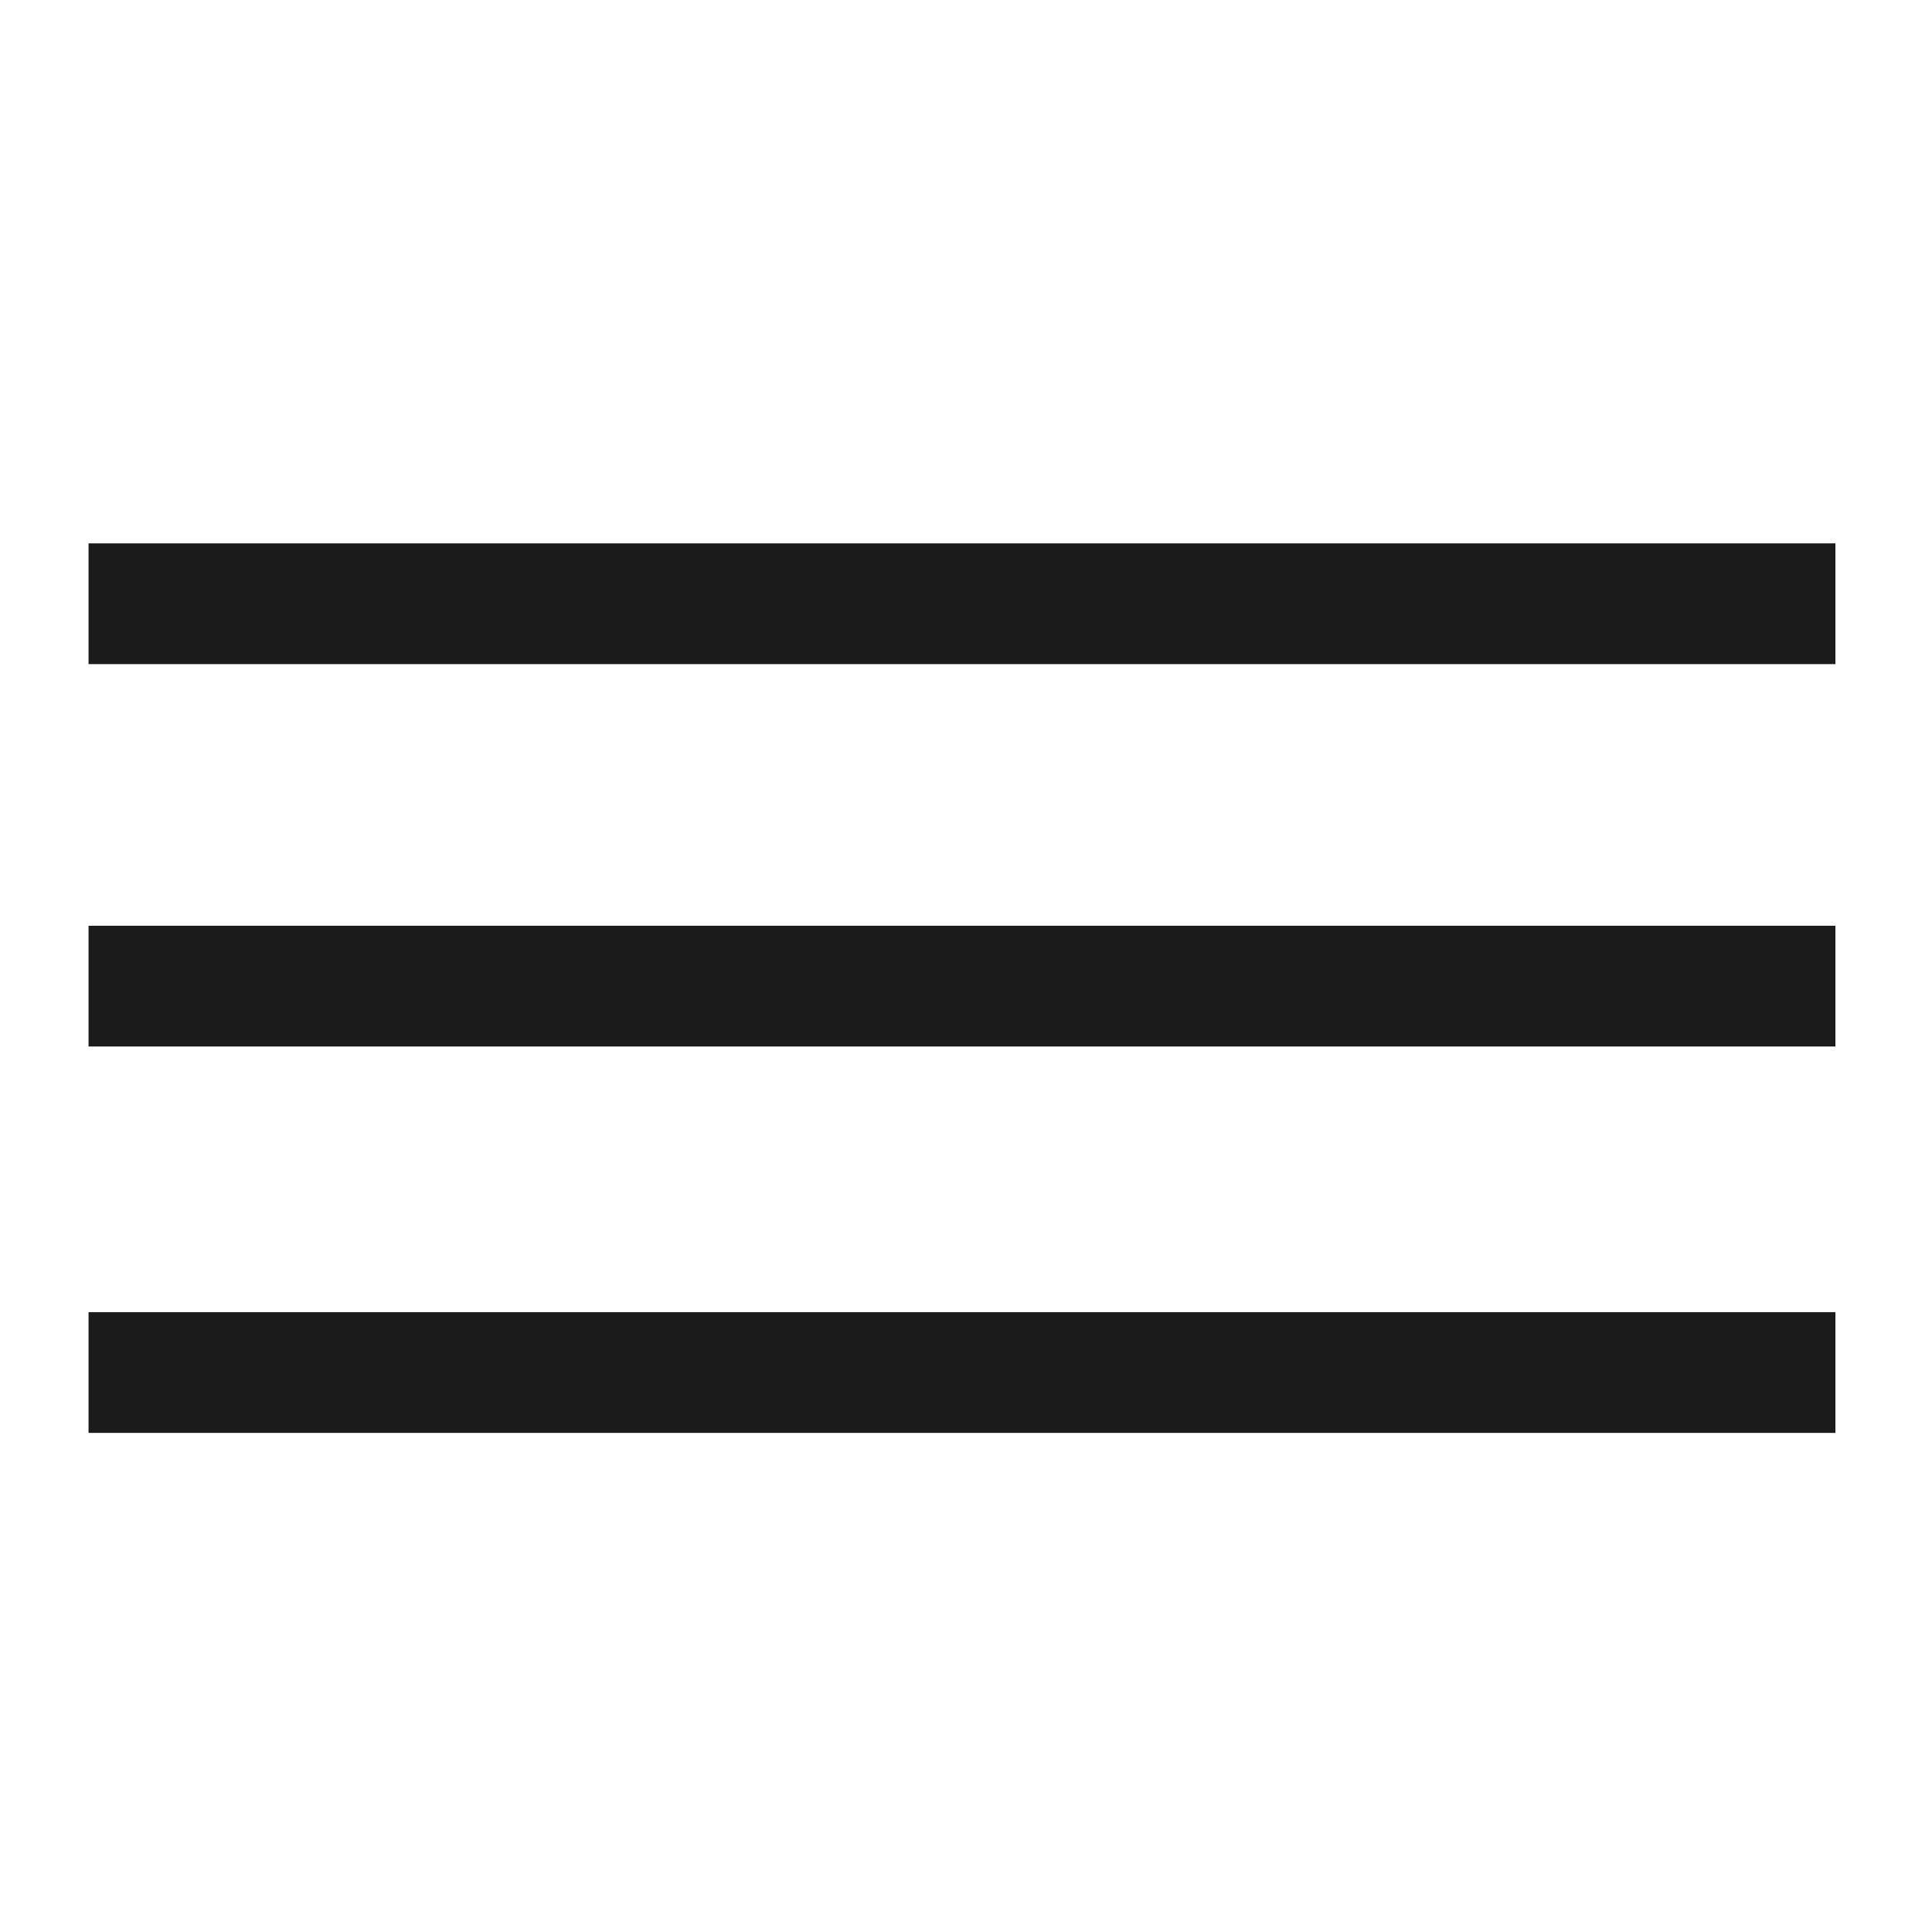
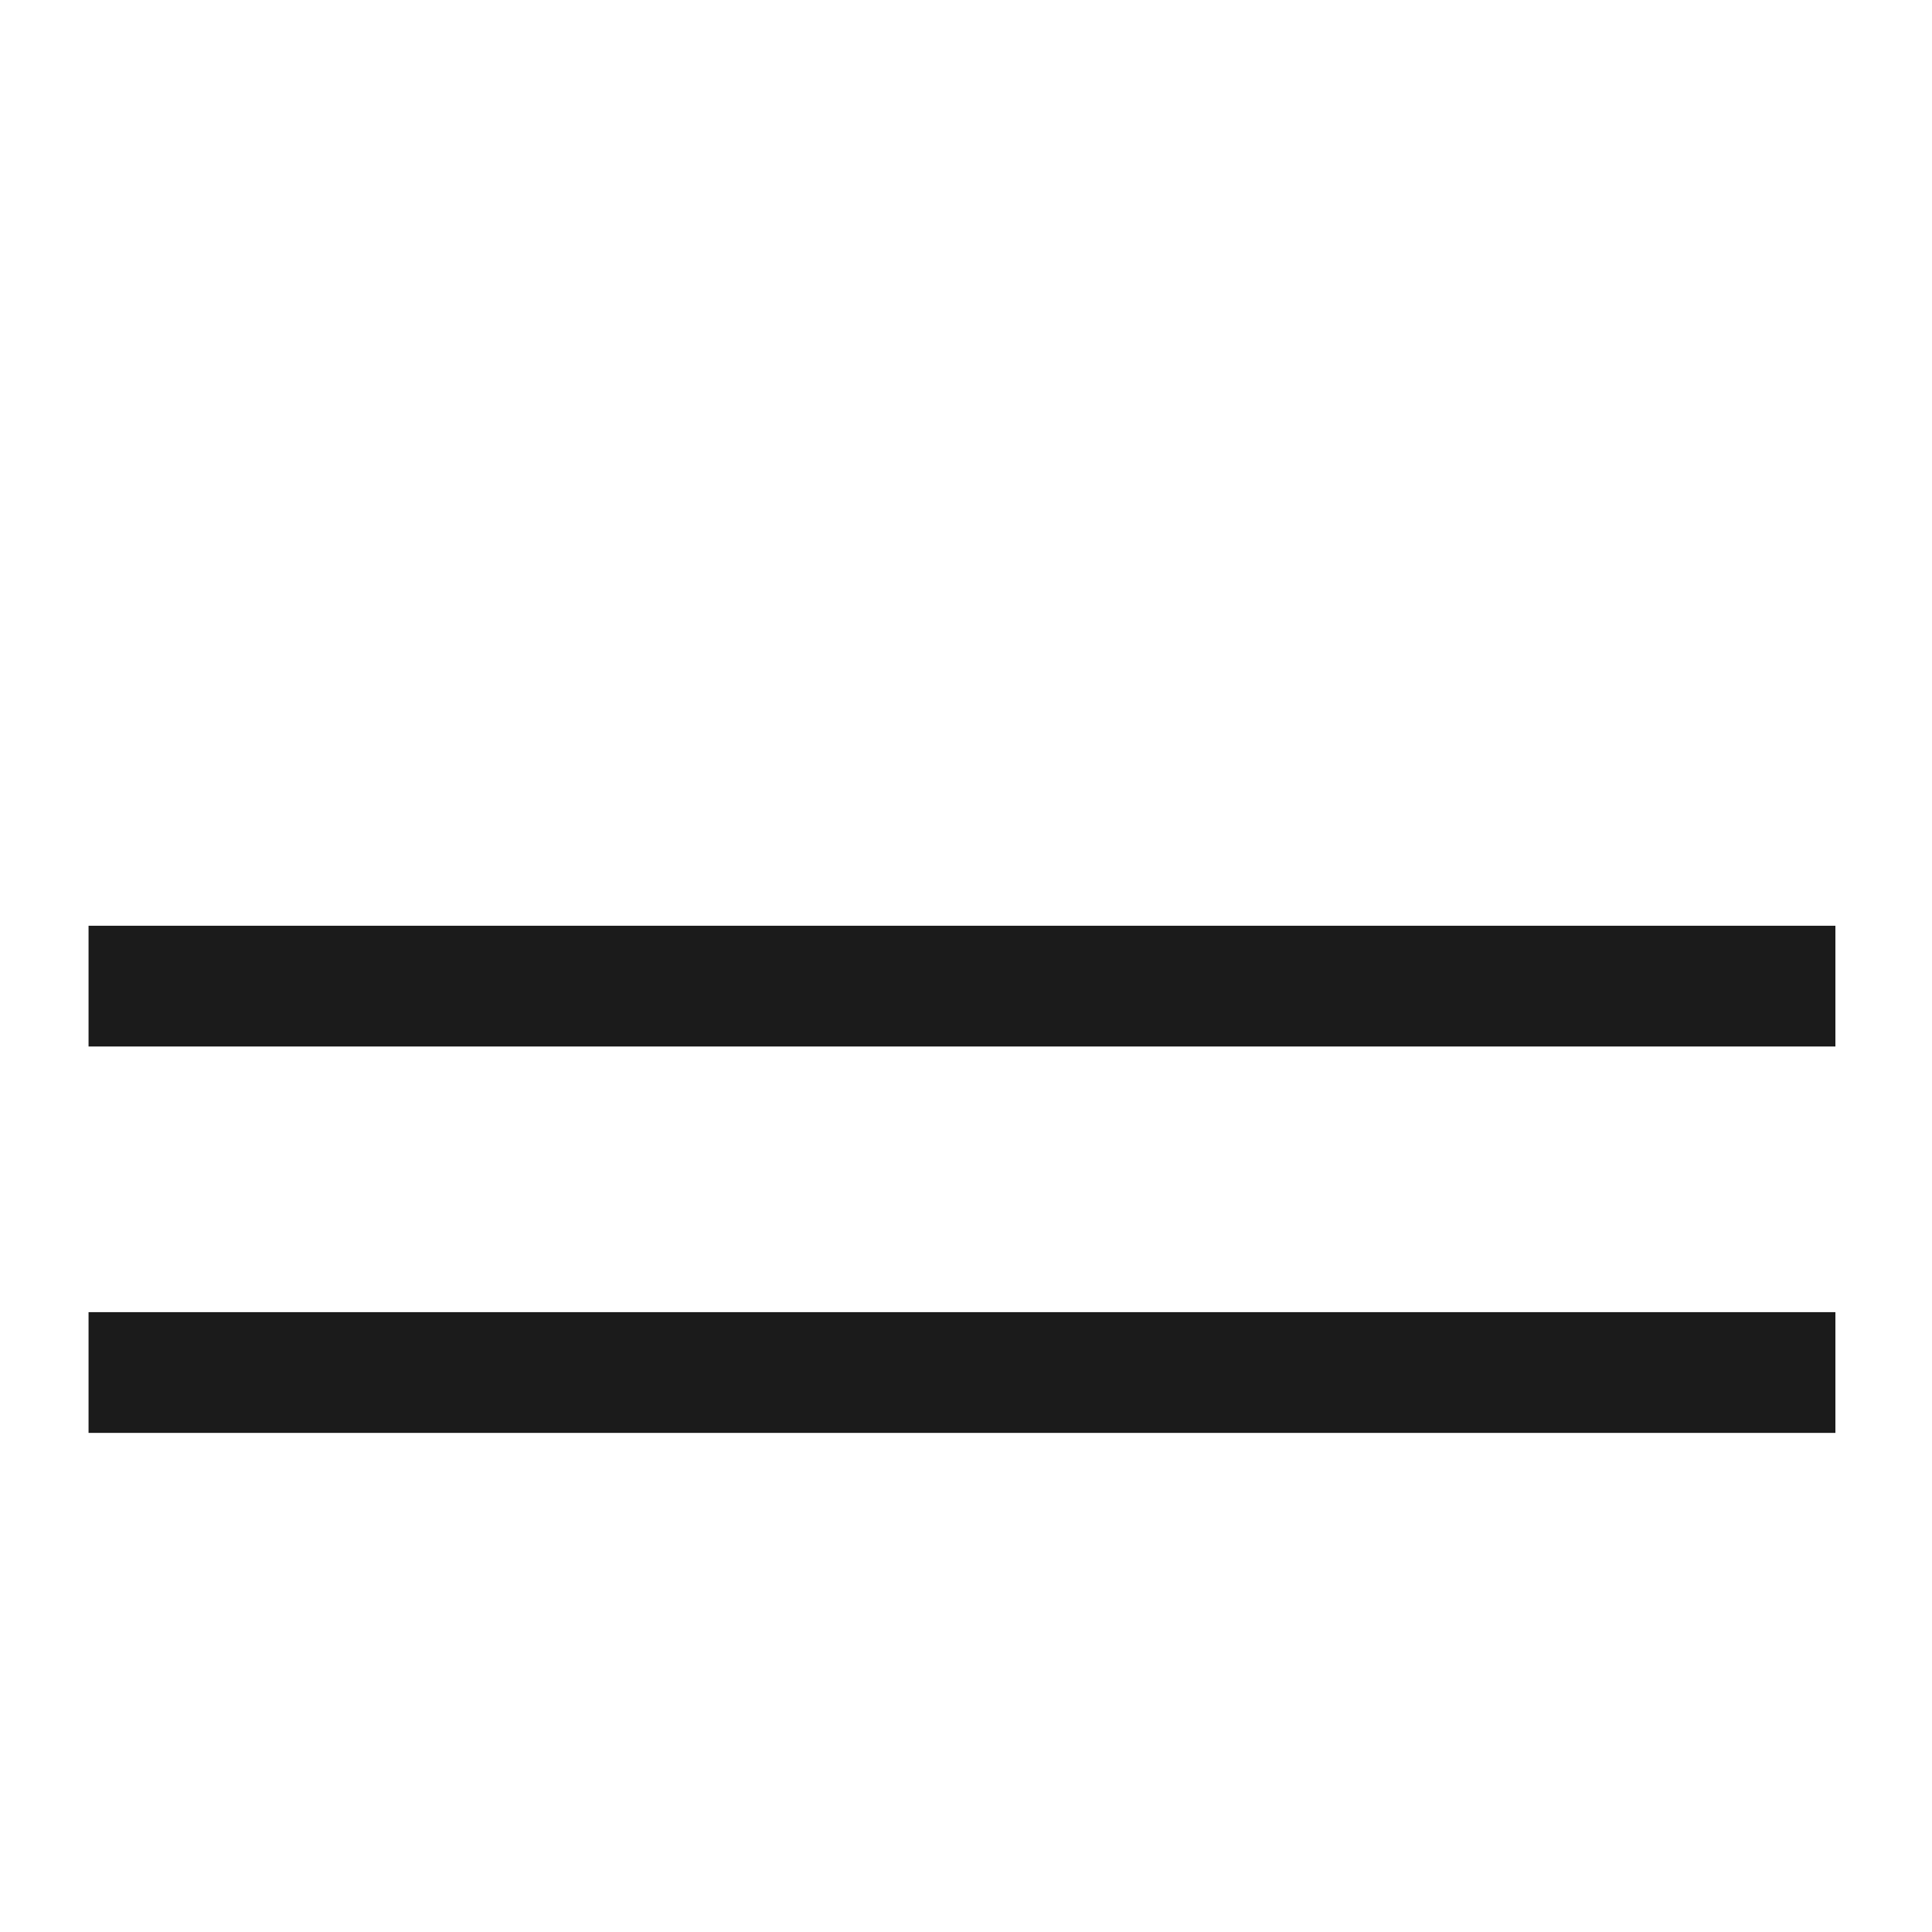
<svg xmlns="http://www.w3.org/2000/svg" id="Слой_1" x="0px" y="0px" viewBox="0 0 48 48" style="enable-background:new 0 0 48 48;" xml:space="preserve">
  <style type="text/css"> .st0{fill:none;stroke:#1B1B1B;stroke-width:3;stroke-miterlimit:10;} </style>
  <g>
-     <line class="st0" x1="2.2" y1="15" x2="45.6" y2="15" />
    <line class="st0" x1="2.2" y1="24.5" x2="45.6" y2="24.5" />
    <line class="st0" x1="2.2" y1="34.1" x2="45.6" y2="34.1" />
  </g>
</svg>